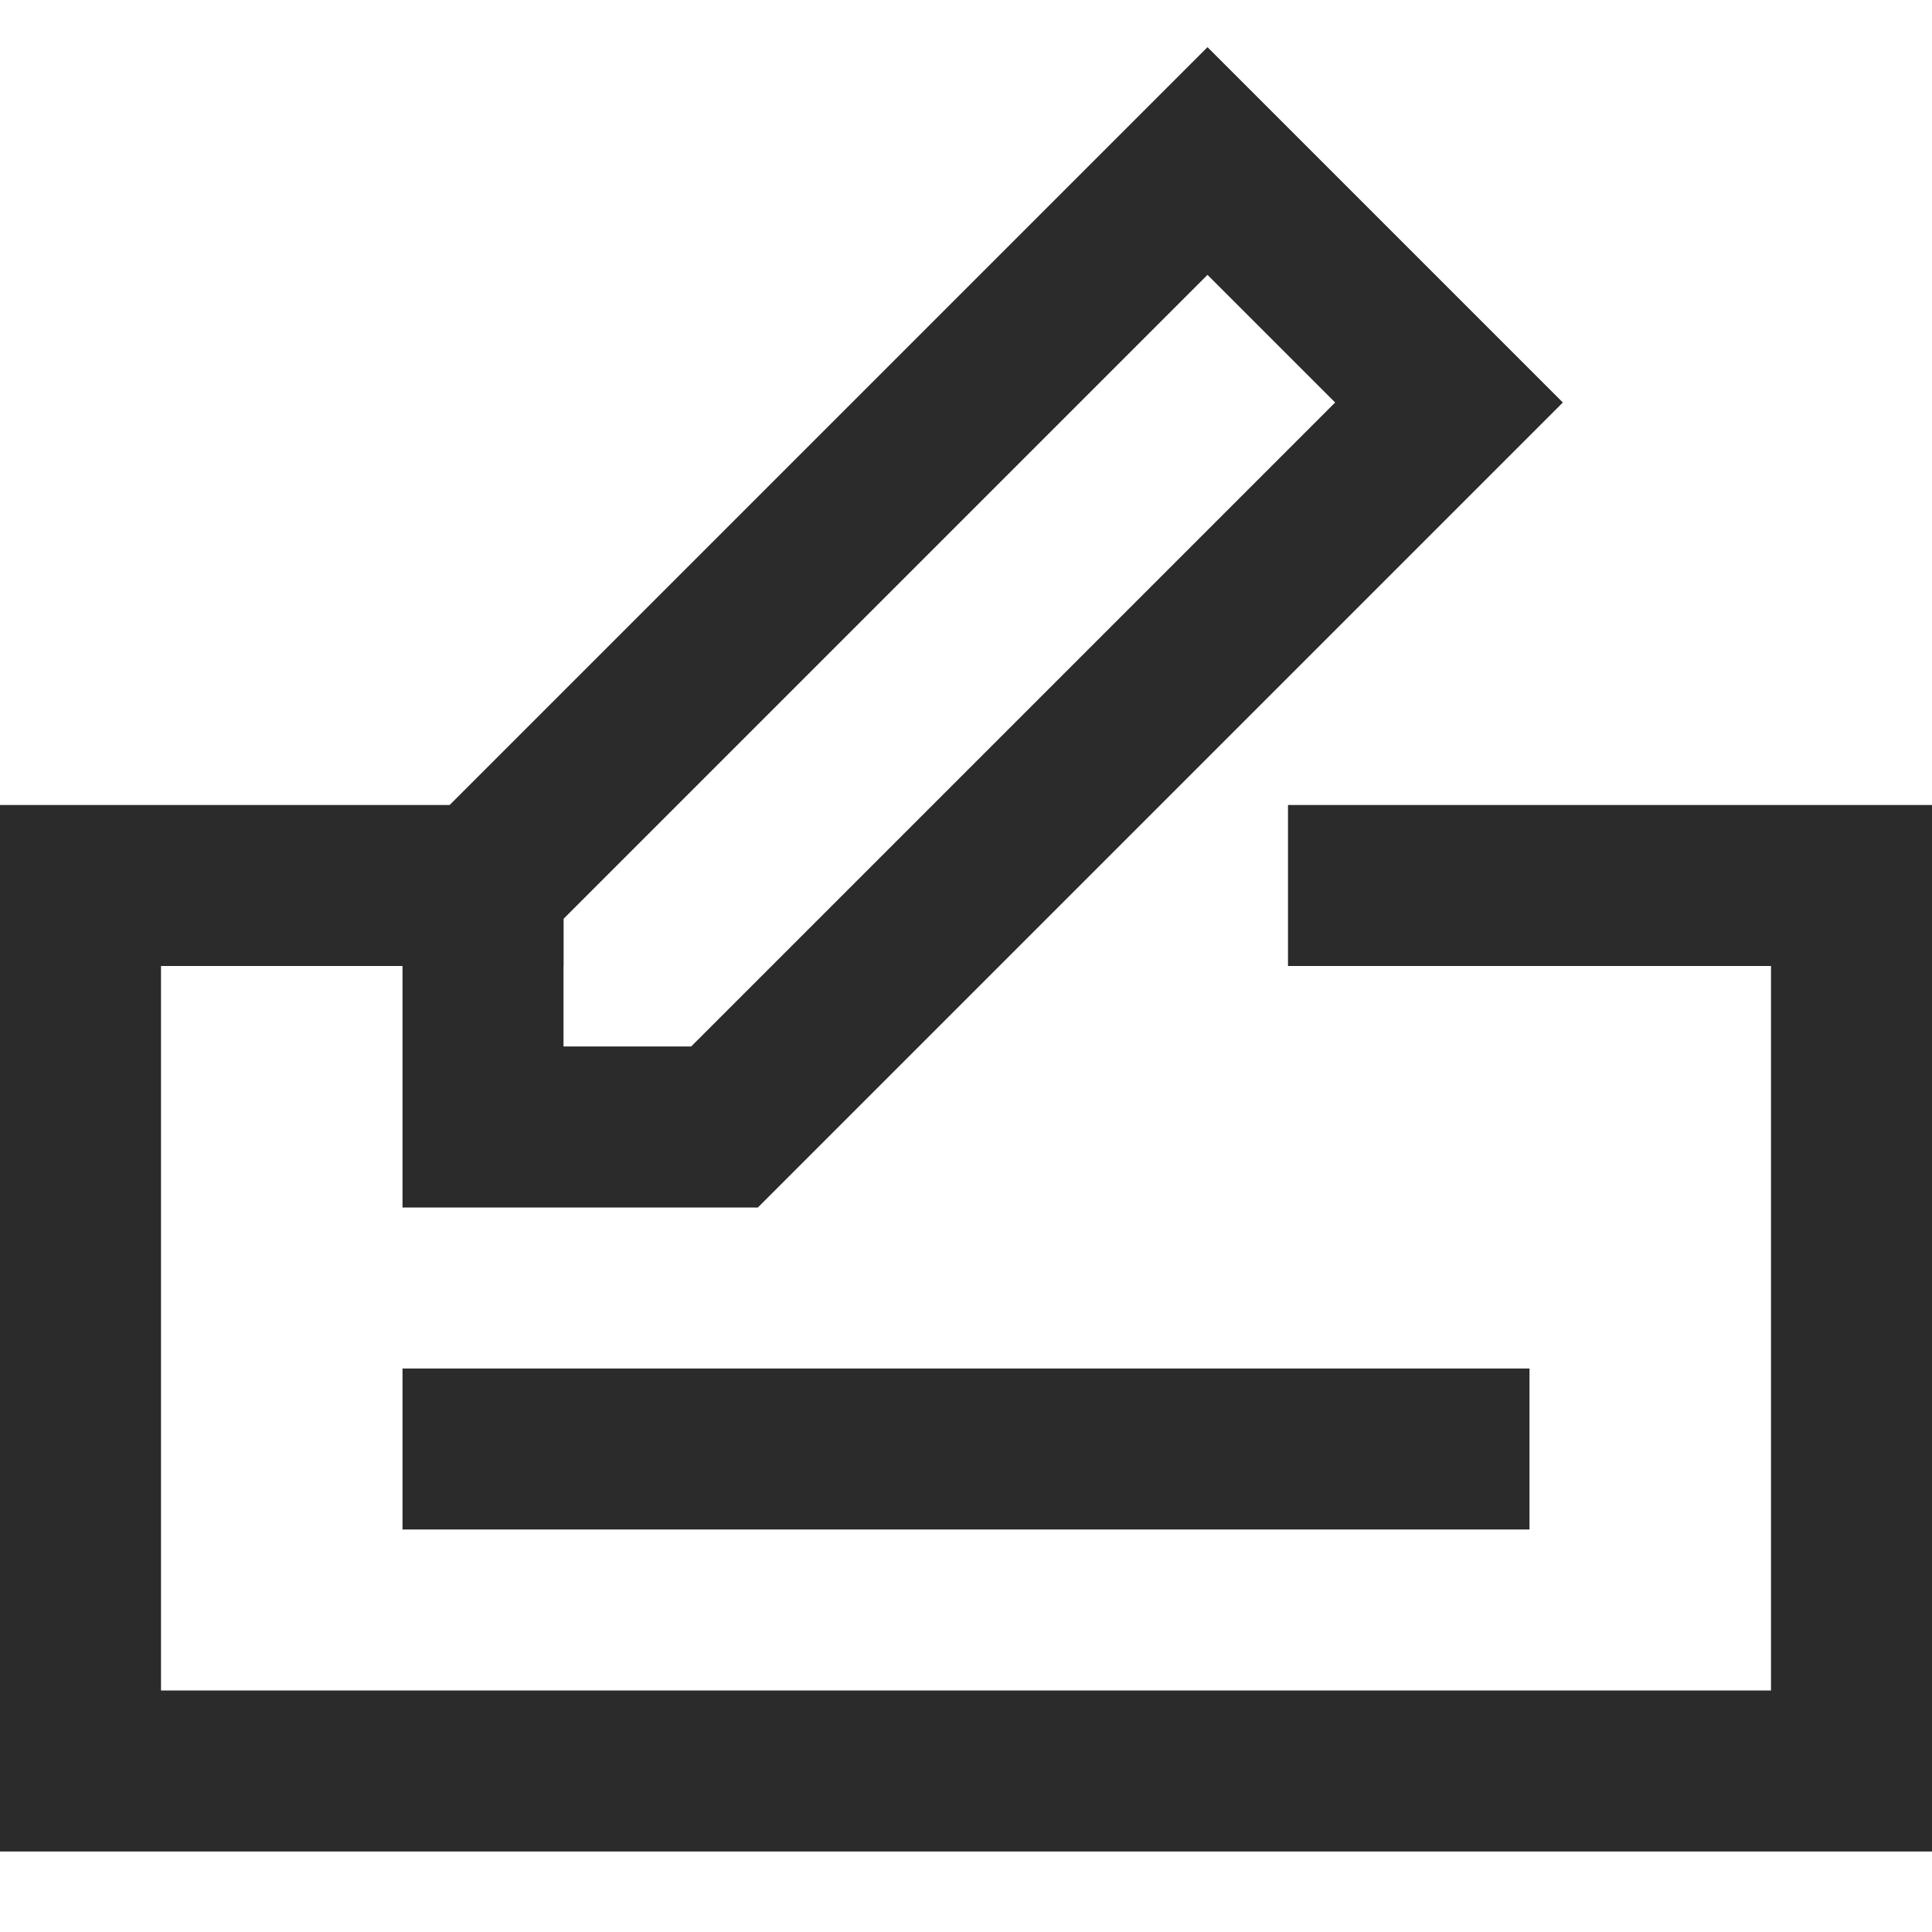
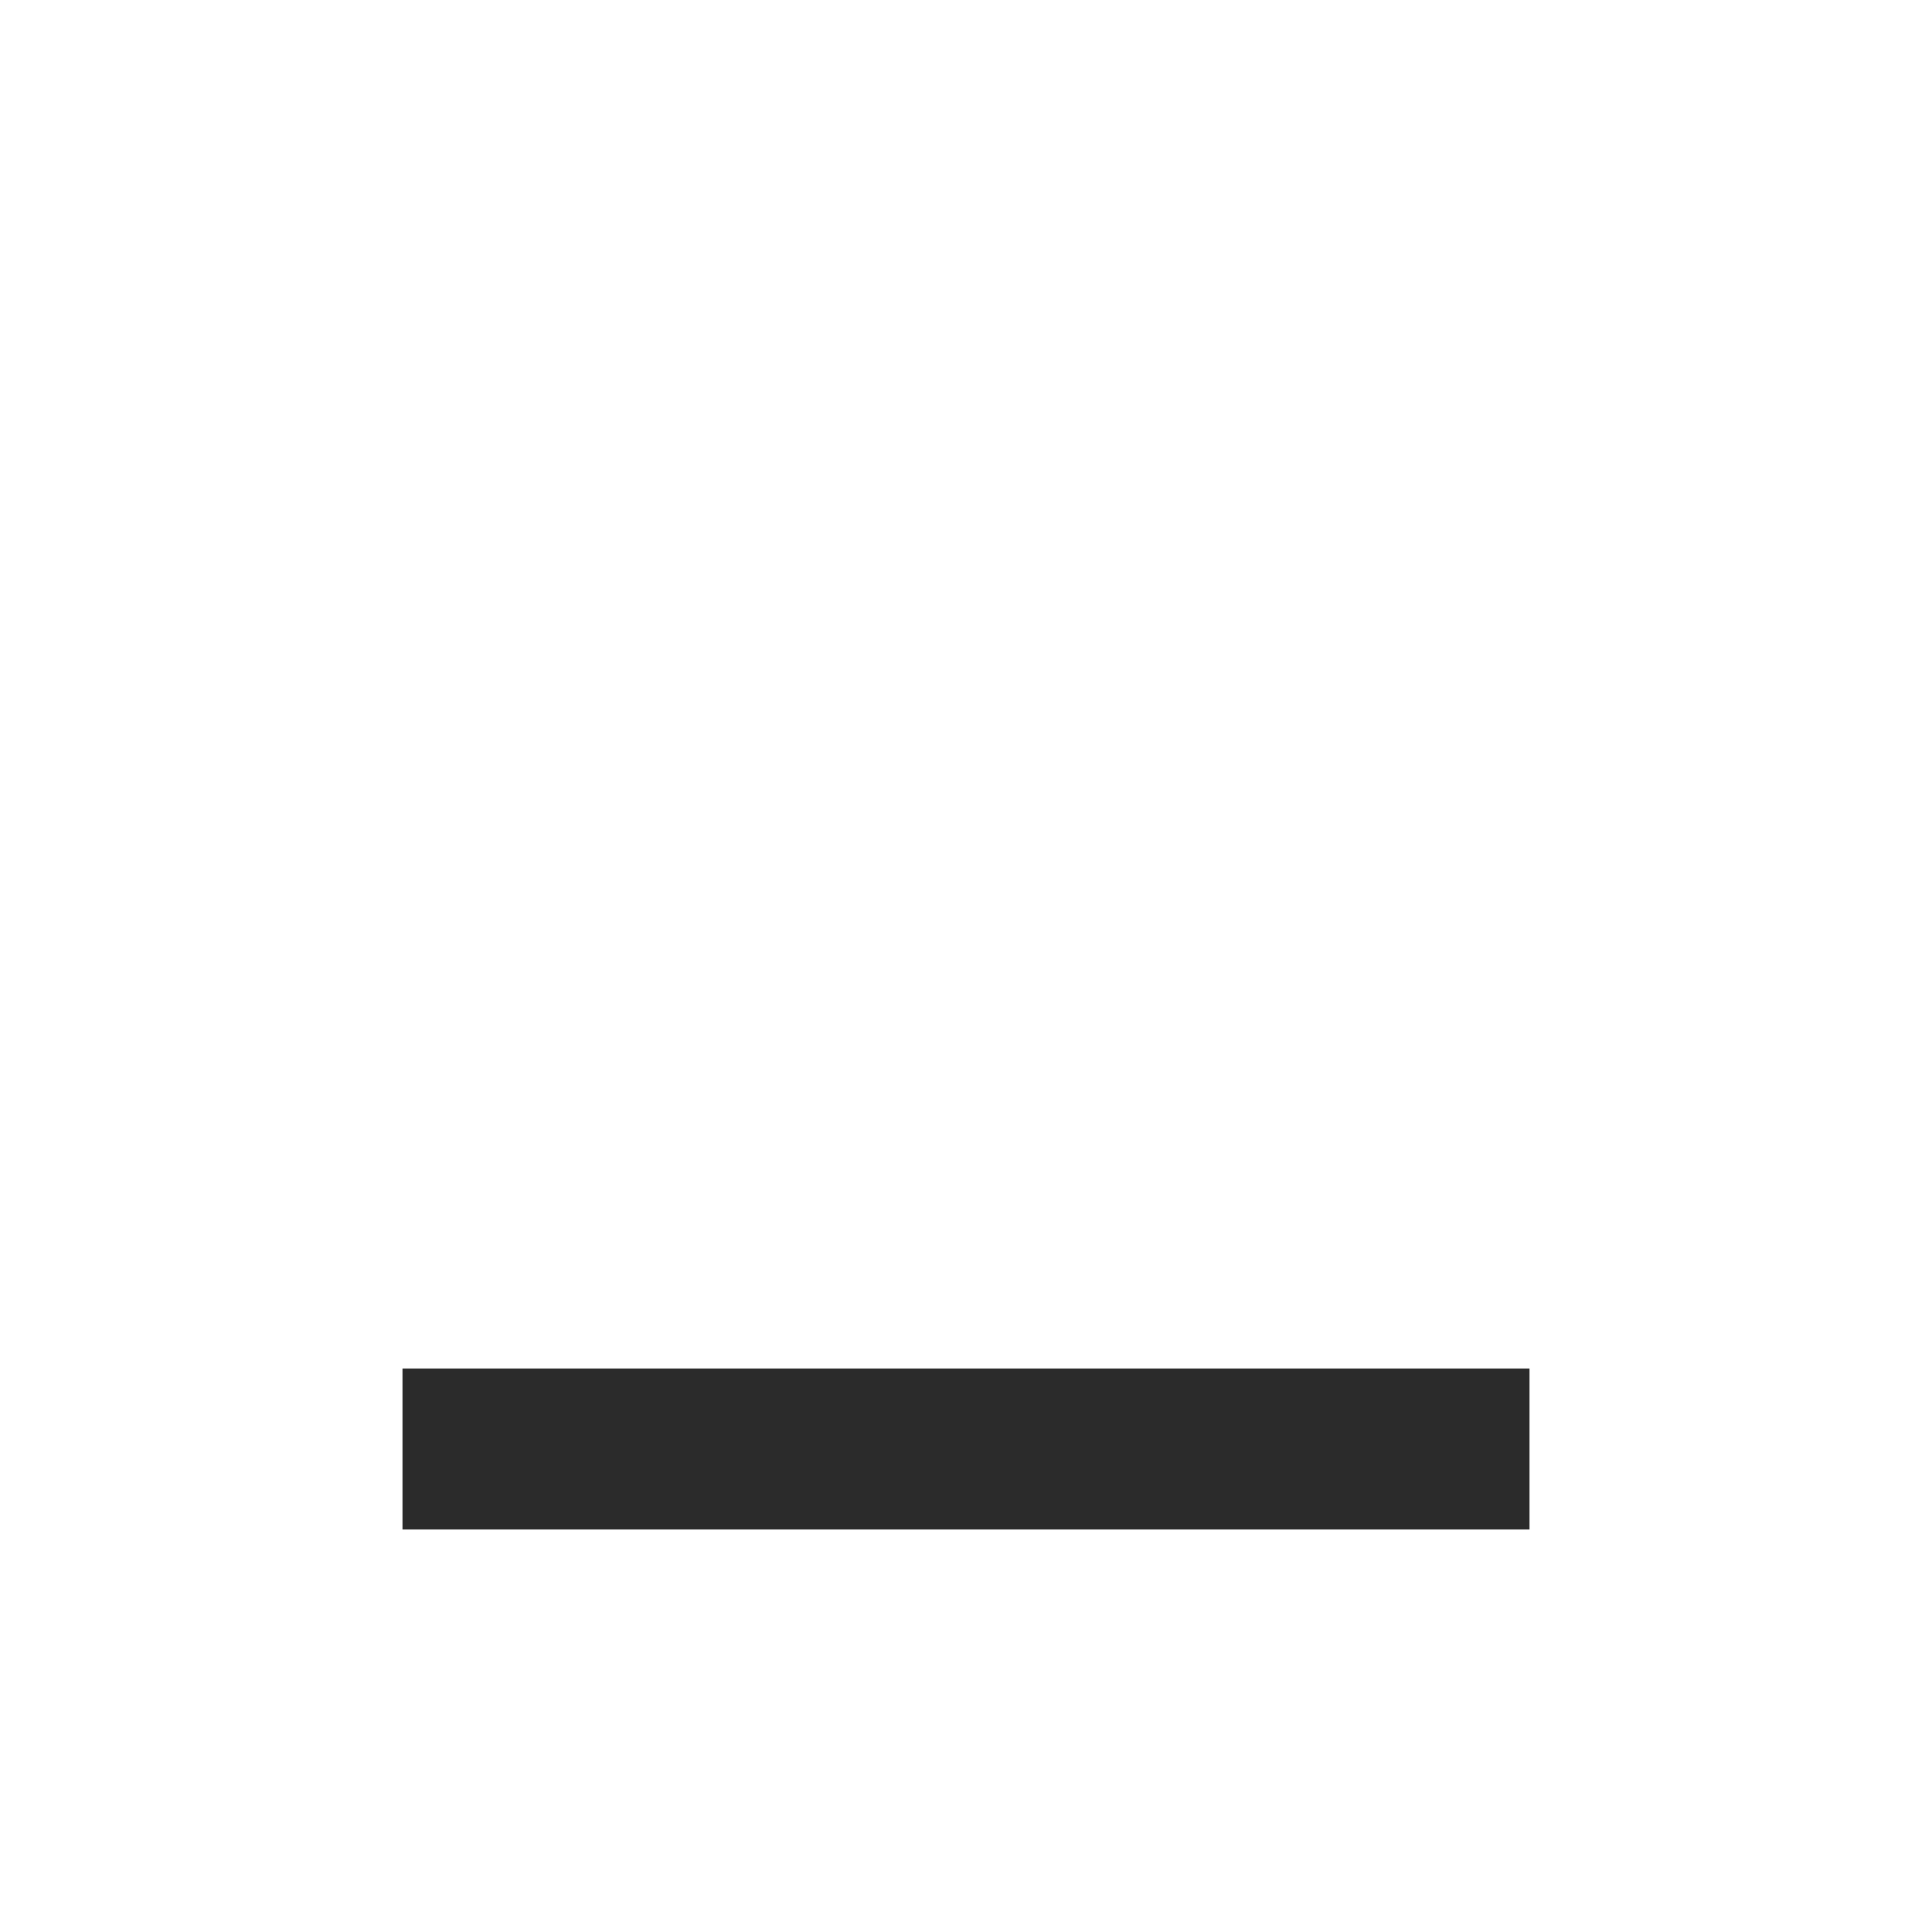
<svg xmlns="http://www.w3.org/2000/svg" width="24px" height="24px" viewBox="0 0 24 24" version="1.1">
  <title>bank -transfer@1x</title>
  <desc>Created with Sketch.</desc>
  <defs />
  <g id="Symbols" stroke="none" stroke-width="1" fill="none" fill-rule="evenodd" stroke-linecap="square">
    <g id="bank--transfer" stroke-width="2" stroke="#2B2B2B">
      <g id="business-24px-outline_cheque" transform="translate(1, 2)">
-         <polyline id="Shape" points="16 9 22 9 22 20 0 20 0 9 5 9" />
-         <polygon id="Shape" points="8 12 5 12 5 9 14 0 17 3" />
        <path d="M5,16 L17,16" id="Shape" />
      </g>
    </g>
  </g>
</svg>